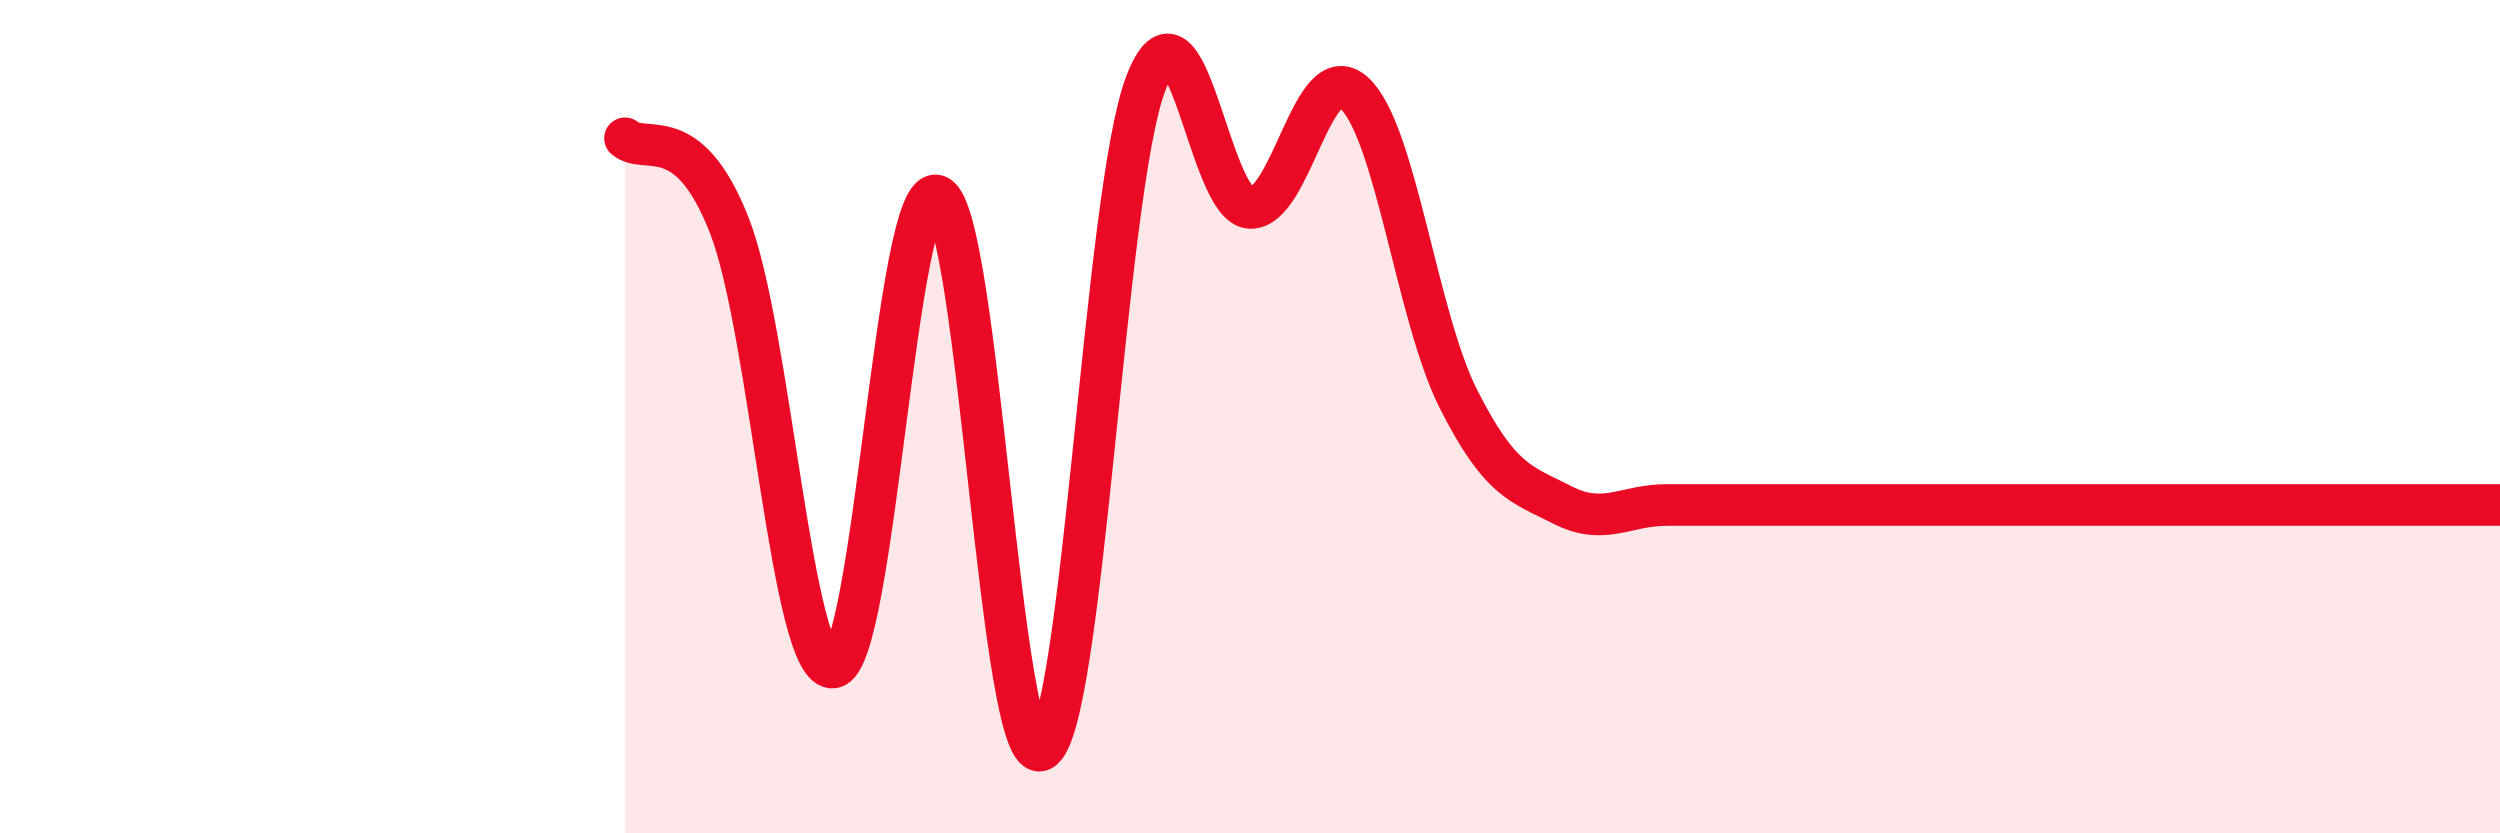
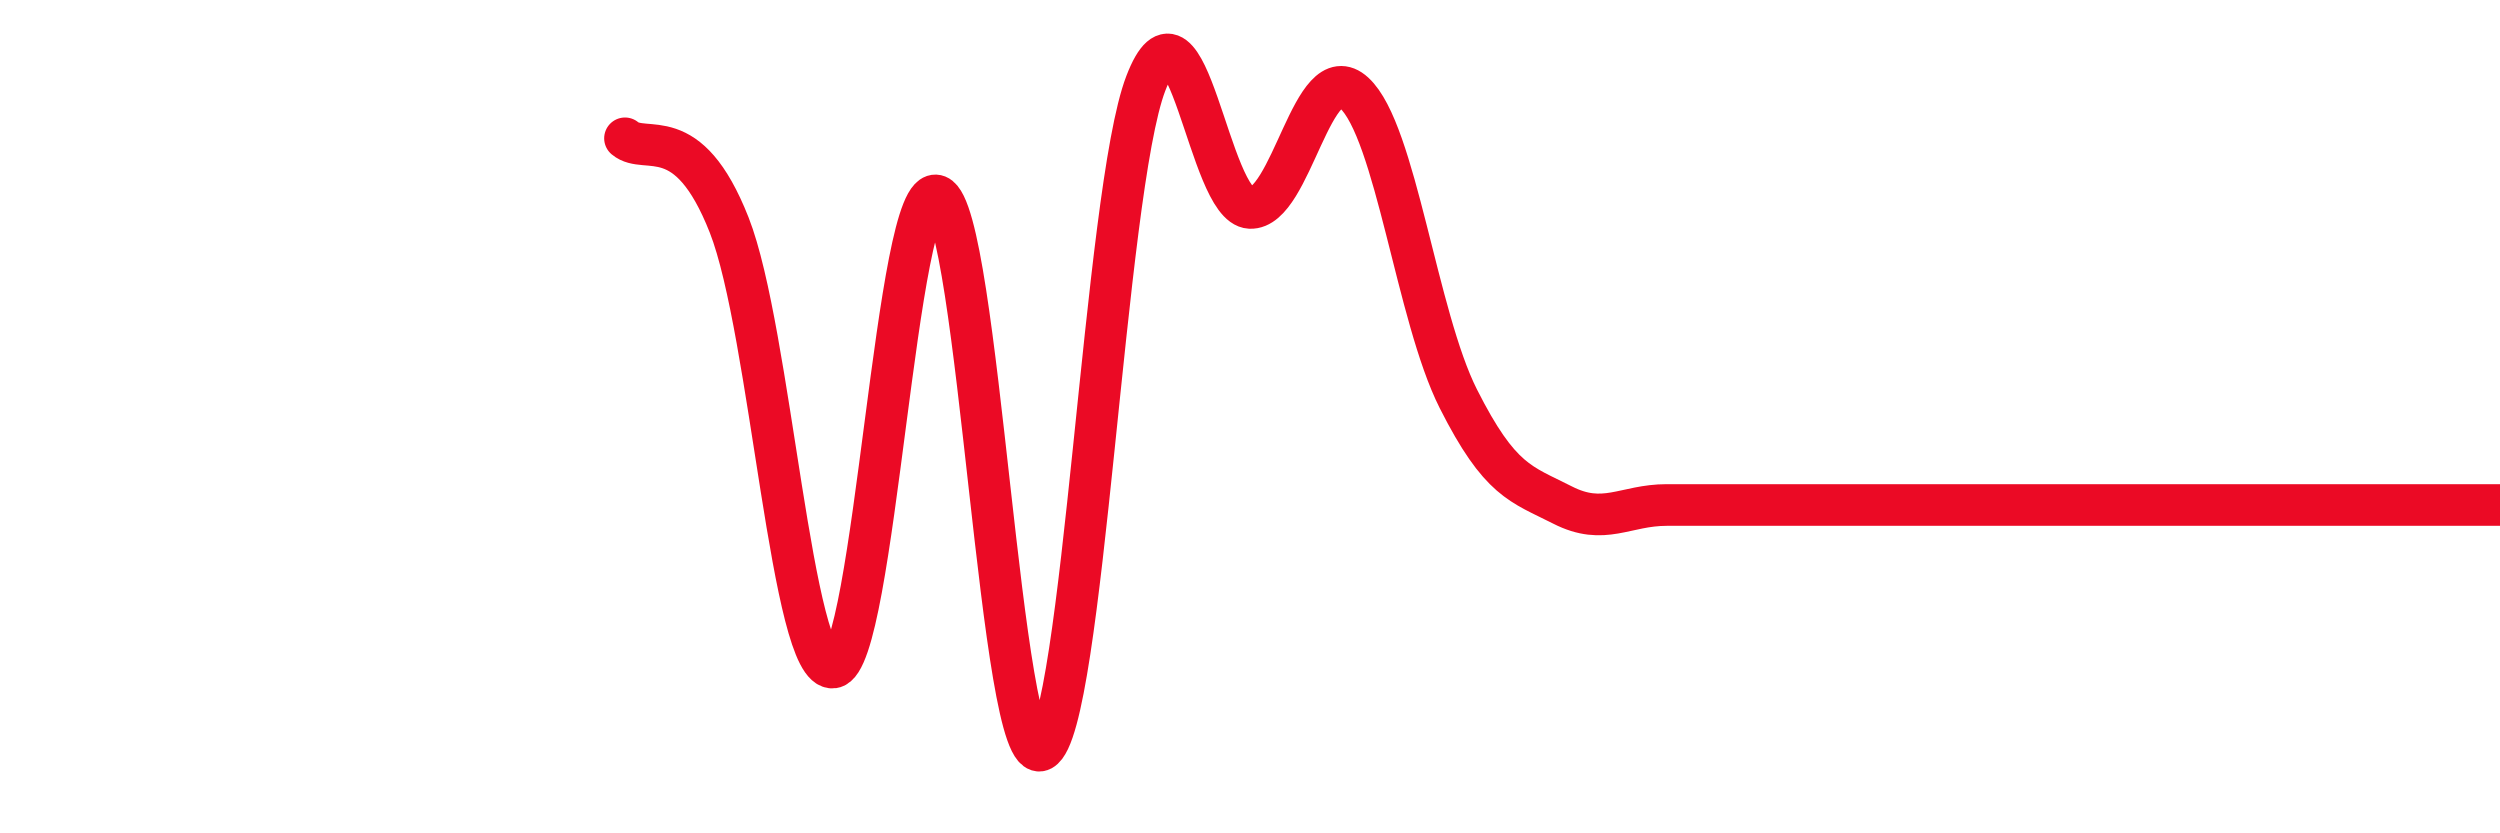
<svg xmlns="http://www.w3.org/2000/svg" width="60" height="20" viewBox="0 0 60 20">
-   <path d="M 15,3.32 C 15.5,3.74 16.5,2.86 17.5,5.4 C 18.5,7.94 19,16.16 20,16.02 C 21,15.88 21.5,4.3 22.5,4.7 C 23.5,5.1 24,18.54 25,18 C 26,17.46 26.5,4.6 27.5,2 C 28.5,-0.6 29,4.94 30,4.99 C 31,5.04 31.5,1.31 32.5,2.23 C 33.5,3.15 34,7.59 35,9.57 C 36,11.55 36.5,11.61 37.5,12.12 C 38.5,12.63 39,12.12 40,12.12 C 41,12.12 41.5,12.12 42.5,12.12 C 43.5,12.12 44,12.12 45,12.12 C 46,12.12 46.5,12.12 47.5,12.12 C 48.5,12.12 49,12.12 50,12.12 C 51,12.12 51.5,12.12 52.5,12.12 C 53.5,12.12 53.5,12.12 55,12.12 C 56.5,12.12 59,12.12 60,12.12L60 20L15 20Z" fill="#EB0A25" opacity="0.1" stroke-linecap="round" stroke-linejoin="round" />
  <path d="M 15,3.32 C 15.5,3.74 16.5,2.86 17.5,5.4 C 18.5,7.94 19,16.16 20,16.02 C 21,15.88 21.5,4.3 22.5,4.7 C 23.5,5.1 24,18.54 25,18 C 26,17.46 26.5,4.6 27.5,2 C 28.5,-0.6 29,4.94 30,4.99 C 31,5.04 31.5,1.31 32.5,2.23 C 33.5,3.15 34,7.59 35,9.57 C 36,11.55 36.5,11.61 37.5,12.12 C 38.5,12.63 39,12.12 40,12.12 C 41,12.12 41.5,12.12 42.5,12.12 C 43.5,12.12 44,12.12 45,12.12 C 46,12.12 46.5,12.12 47.5,12.12 C 48.5,12.12 49,12.12 50,12.12 C 51,12.12 51.5,12.12 52.5,12.12 C 53.5,12.12 53.5,12.12 55,12.12 C 56.5,12.12 59,12.12 60,12.12" stroke="#EB0A25" stroke-width="1" fill="none" stroke-linecap="round" stroke-linejoin="round" />
</svg>